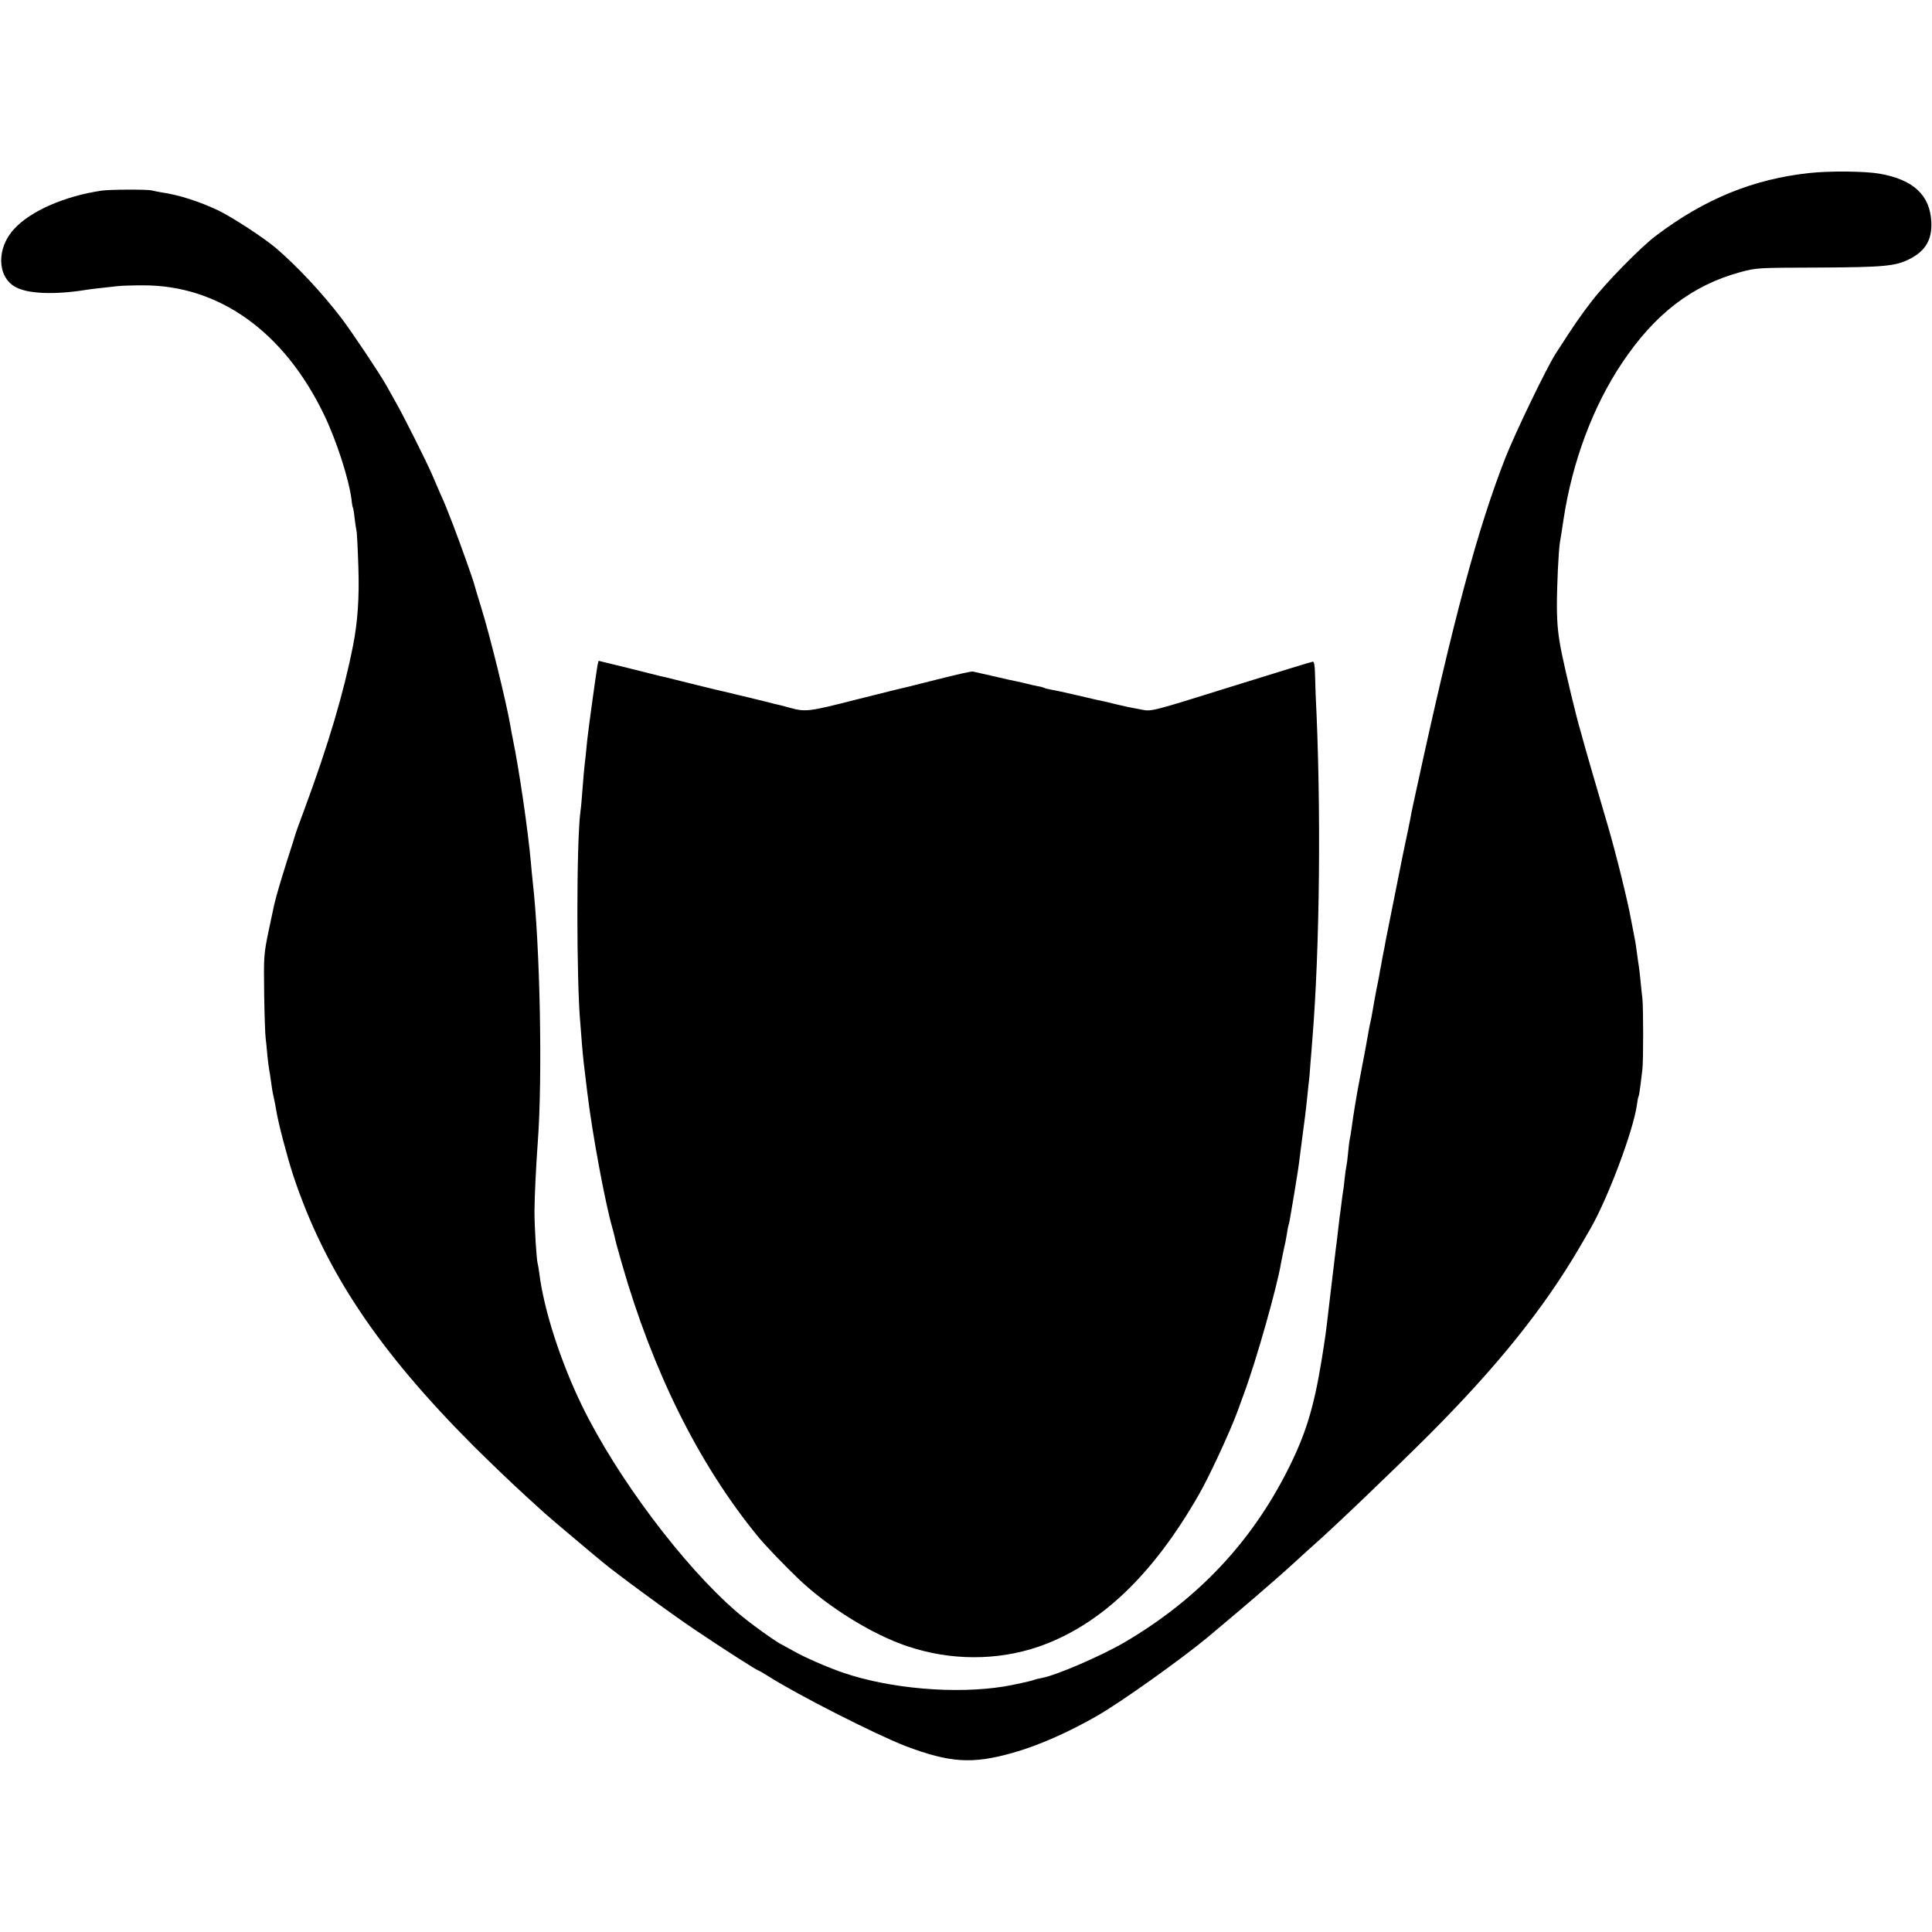
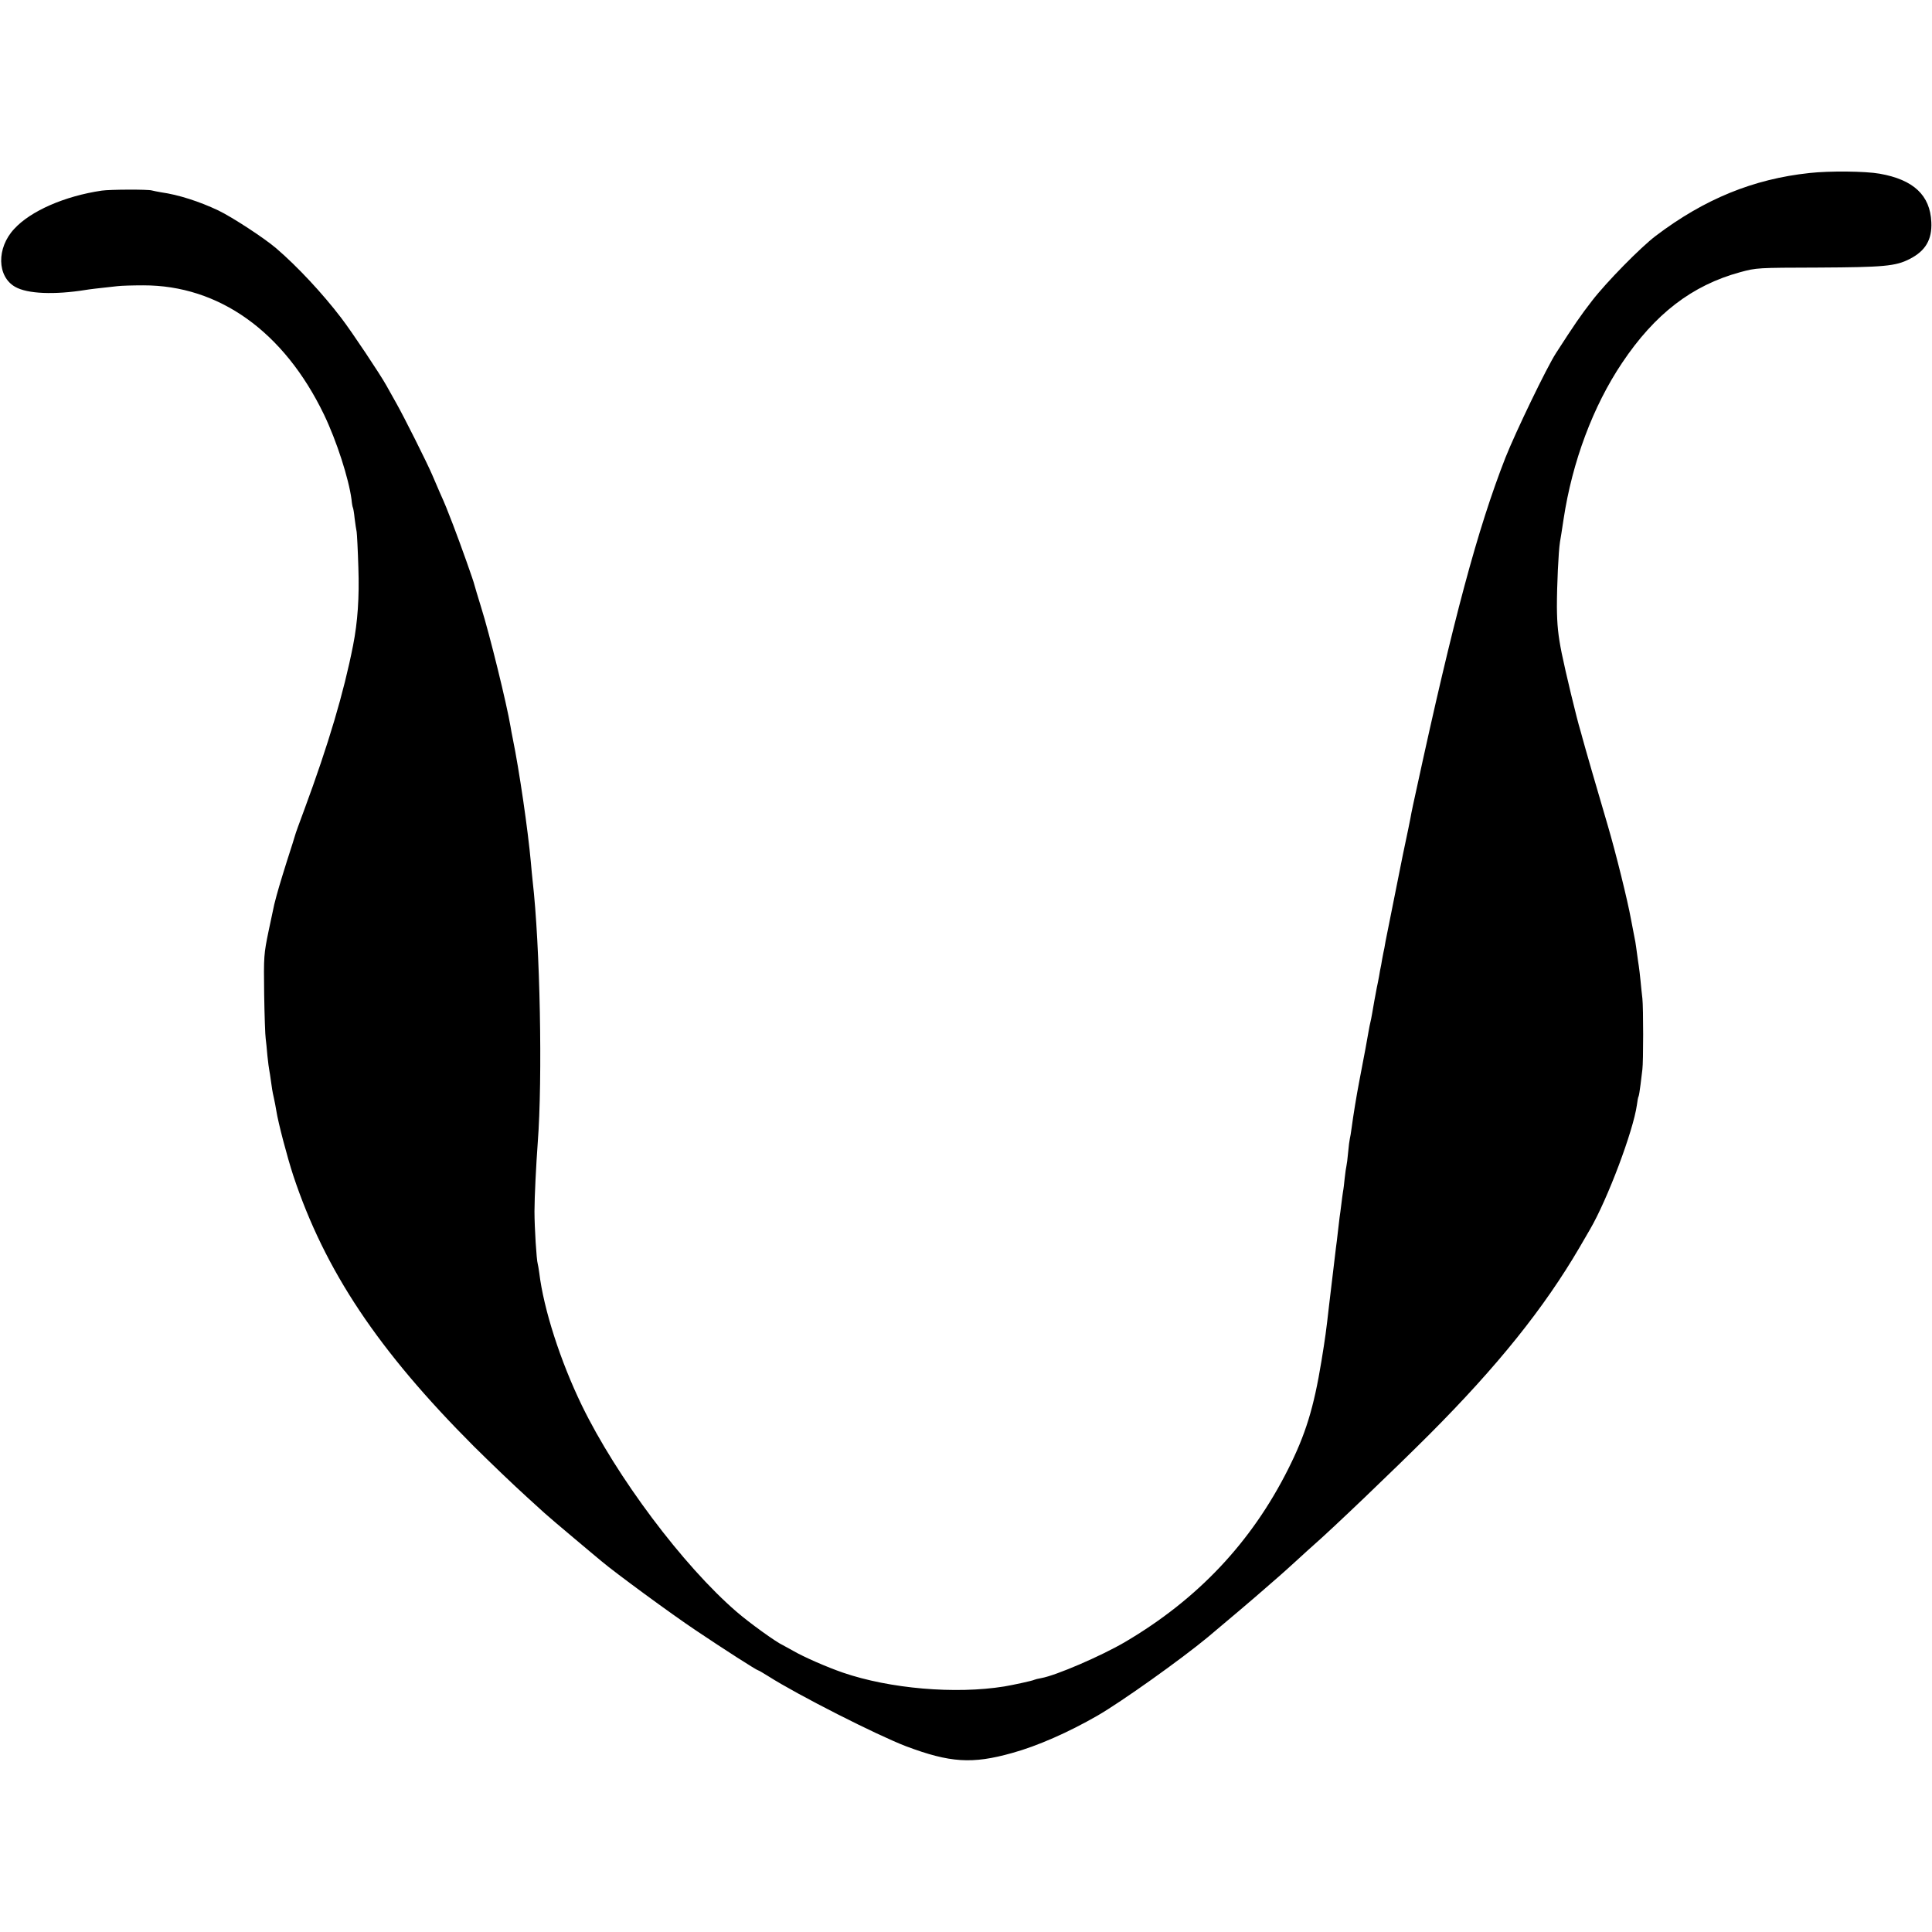
<svg xmlns="http://www.w3.org/2000/svg" version="1.0" width="1130pt" height="1130pt" viewBox="0 0 1130 1130" preserveAspectRatio="xMidYMid meet">
  <g transform="translate(0,1130) scale(0.1,-0.1)" fill="#000000" stroke="none">
    <path d="M10583 10288 c-328 -35 -614 -152 -898 -367 -89 -67 -291 -273 -374 -381 -66 -85 -103 -139 -210 -305 -54 -83 -236 -461 -296 -612 -163 -417 -304 -942 -521 -1943 -14 -63 -27 -124 -29 -135 -3 -21 -29 -147 -50 -245 -3 -14 -7 -36 -10 -50 -3 -14 -14 -70 -25 -125 -11 -55 -22 -111 -25 -125 -3 -14 -12 -61 -21 -105 -9 -44 -18 -89 -20 -100 -2 -11 -5 -29 -7 -40 -3 -11 -8 -40 -13 -65 -4 -25 -8 -47 -9 -50 -1 -3 -5 -25 -9 -50 -5 -25 -10 -54 -13 -65 -7 -35 -22 -119 -28 -155 -3 -19 -8 -42 -10 -50 -2 -8 -7 -31 -10 -50 -5 -31 -27 -151 -55 -295 -16 -83 -35 -199 -45 -275 -3 -25 -8 -52 -10 -60 -2 -8 -7 -44 -10 -80 -3 -36 -8 -72 -10 -80 -2 -8 -7 -40 -10 -70 -3 -30 -7 -66 -10 -80 -2 -14 -7 -47 -10 -75 -3 -27 -8 -61 -10 -75 -2 -14 -6 -52 -10 -85 -4 -33 -8 -73 -11 -90 -3 -27 -27 -226 -40 -335 -18 -160 -23 -194 -45 -330 -45 -275 -93 -430 -195 -633 -215 -428 -529 -761 -954 -1011 -138 -81 -404 -196 -490 -211 -18 -3 -37 -8 -41 -10 -7 -5 -127 -31 -176 -39 -286 -46 -669 -13 -943 81 -93 32 -230 92 -290 127 -25 14 -52 29 -60 33 -39 17 -197 131 -272 196 -312 269 -702 789 -905 1207 -125 258 -223 561 -249 775 -3 22 -7 46 -9 53 -7 21 -19 212 -19 307 0 83 10 279 19 400 29 378 14 1154 -30 1535 -2 19 -7 67 -10 105 -17 190 -68 540 -106 725 -5 25 -11 56 -13 70 -22 132 -122 539 -172 698 -19 62 -37 121 -39 130 -4 21 -81 237 -125 352 -35 91 -46 119 -78 190 -11 25 -30 70 -43 100 -30 71 -169 348 -213 425 -19 33 -44 78 -56 100 -36 65 -202 314 -264 395 -109 143 -257 302 -381 408 -70 60 -257 182 -338 221 -112 53 -234 92 -334 106 -21 4 -45 8 -55 11 -23 7 -246 6 -293 -1 -217 -32 -416 -119 -512 -224 -104 -111 -101 -279 6 -339 72 -41 229 -47 411 -18 23 4 74 10 185 22 22 3 91 5 152 5 444 1 824 -271 1058 -756 74 -154 145 -375 161 -497 2 -23 6 -44 8 -47 2 -3 7 -31 10 -62 4 -31 9 -67 12 -80 2 -13 7 -107 10 -209 6 -173 -4 -318 -31 -455 -54 -275 -144 -579 -285 -960 -29 -77 -53 -144 -54 -150 -1 -5 -23 -75 -49 -155 -39 -125 -55 -178 -73 -250 -2 -8 -17 -78 -33 -155 -28 -136 -29 -147 -26 -370 2 -126 6 -243 9 -260 2 -16 7 -61 10 -100 4 -38 9 -77 11 -85 2 -8 6 -37 10 -65 3 -27 10 -69 16 -93 5 -23 12 -58 15 -78 11 -71 64 -272 99 -379 185 -557 496 -1023 1056 -1584 100 -99 228 -222 314 -300 33 -30 78 -71 100 -91 22 -20 101 -87 175 -149 74 -62 146 -123 160 -134 73 -62 406 -307 550 -403 165 -111 357 -234 365 -234 3 0 28 -15 57 -33 174 -111 638 -346 808 -411 256 -96 386 -105 620 -39 146 40 330 121 500 219 140 81 483 325 645 459 110 92 274 231 334 284 35 31 73 64 85 74 12 10 57 51 100 90 43 40 87 79 97 88 108 94 471 441 679 649 399 400 671 739 879 1095 29 50 56 97 61 105 102 175 253 576 274 728 3 24 7 46 10 50 2 4 7 34 11 67 4 33 9 74 11 90 6 44 6 362 0 415 -3 25 -8 72 -11 105 -3 33 -8 71 -10 85 -2 14 -7 45 -10 70 -3 25 -8 56 -10 70 -11 55 -15 77 -26 135 -19 106 -88 385 -135 545 -55 186 -138 473 -149 515 -5 17 -9 35 -11 40 -22 71 -89 351 -110 455 -21 105 -27 165 -28 270 0 127 9 324 18 380 3 14 12 74 21 133 51 337 173 662 342 914 192 287 409 454 691 531 96 26 100 26 457 27 384 2 452 8 534 50 93 47 132 114 127 216 -7 157 -104 248 -302 283 -85 15 -293 17 -411 4z" />
-     <path d="M3495 7410 c-7 -36 -52 -363 -60 -435 -3 -33 -8 -78 -10 -100 -8 -64 -14 -134 -20 -215 -3 -41 -7 -88 -10 -105 -24 -174 -24 -1004 0 -1250 1 -16 5 -68 9 -115 6 -74 11 -118 31 -280 29 -240 103 -639 146 -790 6 -19 11 -42 13 -50 3 -17 20 -81 43 -160 182 -634 450 -1173 793 -1593 44 -55 166 -181 247 -258 172 -162 426 -319 628 -387 254 -86 528 -86 770 -3 360 125 667 417 938 891 61 106 181 366 225 485 6 17 24 66 40 110 69 186 192 619 215 760 3 17 10 51 16 78 6 26 14 64 17 85 3 20 7 45 10 54 6 20 5 17 34 188 20 122 25 152 35 235 25 186 35 269 40 320 3 33 8 76 10 95 3 19 7 71 10 115 4 44 8 100 10 125 45 544 53 1376 20 2030 -1 36 -3 93 -4 128 -1 38 -5 62 -12 62 -6 0 -221 -66 -477 -146 -464 -145 -467 -146 -522 -135 -76 14 -99 19 -145 30 -65 16 -99 24 -117 27 -9 2 -66 15 -125 29 -59 14 -124 28 -143 31 -19 3 -38 8 -43 11 -4 2 -20 7 -35 9 -15 3 -43 9 -62 14 -19 5 -46 11 -60 14 -14 2 -76 16 -139 31 -62 14 -116 26 -120 27 -11 2 -82 -14 -221 -49 -74 -19 -144 -36 -155 -39 -11 -2 -146 -35 -300 -74 -289 -74 -302 -75 -398 -49 -23 6 -46 12 -52 14 -5 1 -21 5 -35 8 -43 12 -274 67 -295 72 -18 3 -272 66 -335 82 -14 3 -32 8 -40 9 -8 2 -92 23 -187 47 l-172 42 -6 -25z" />
  </g>
</svg>